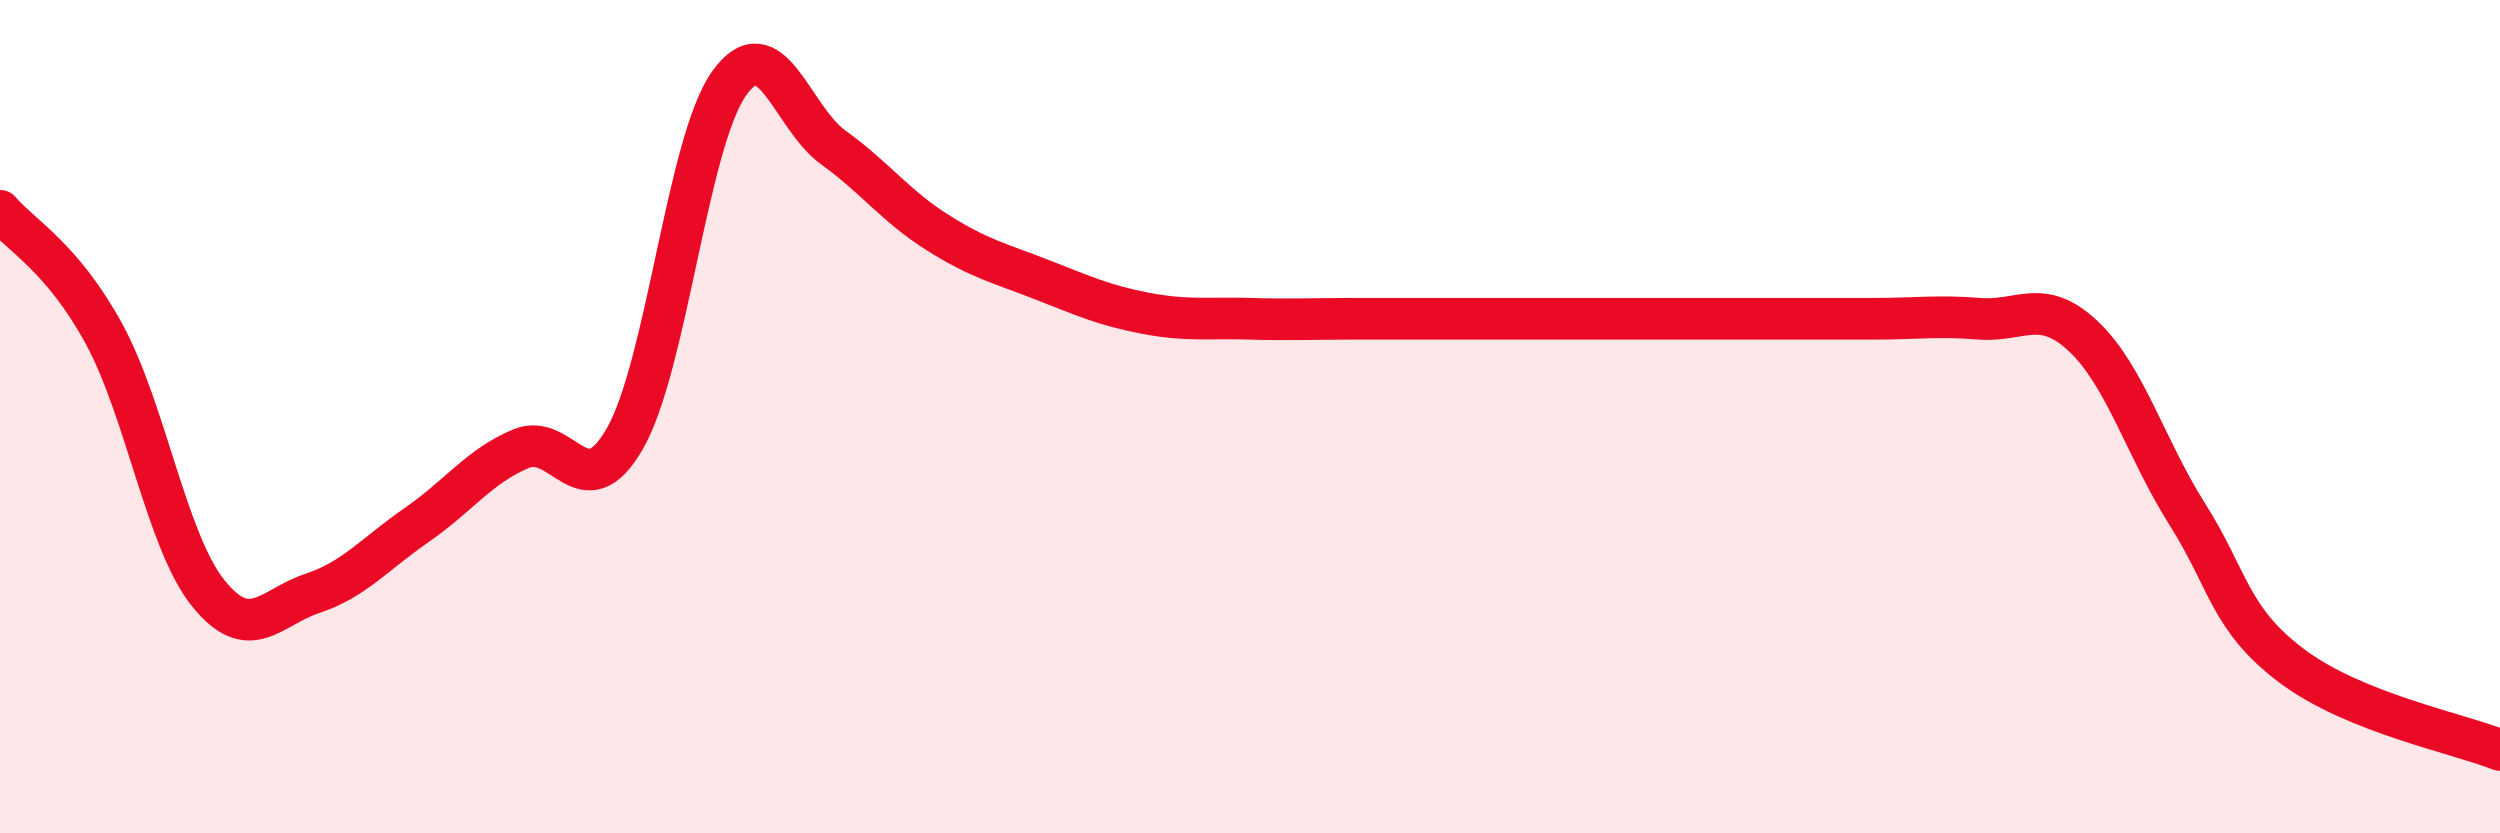
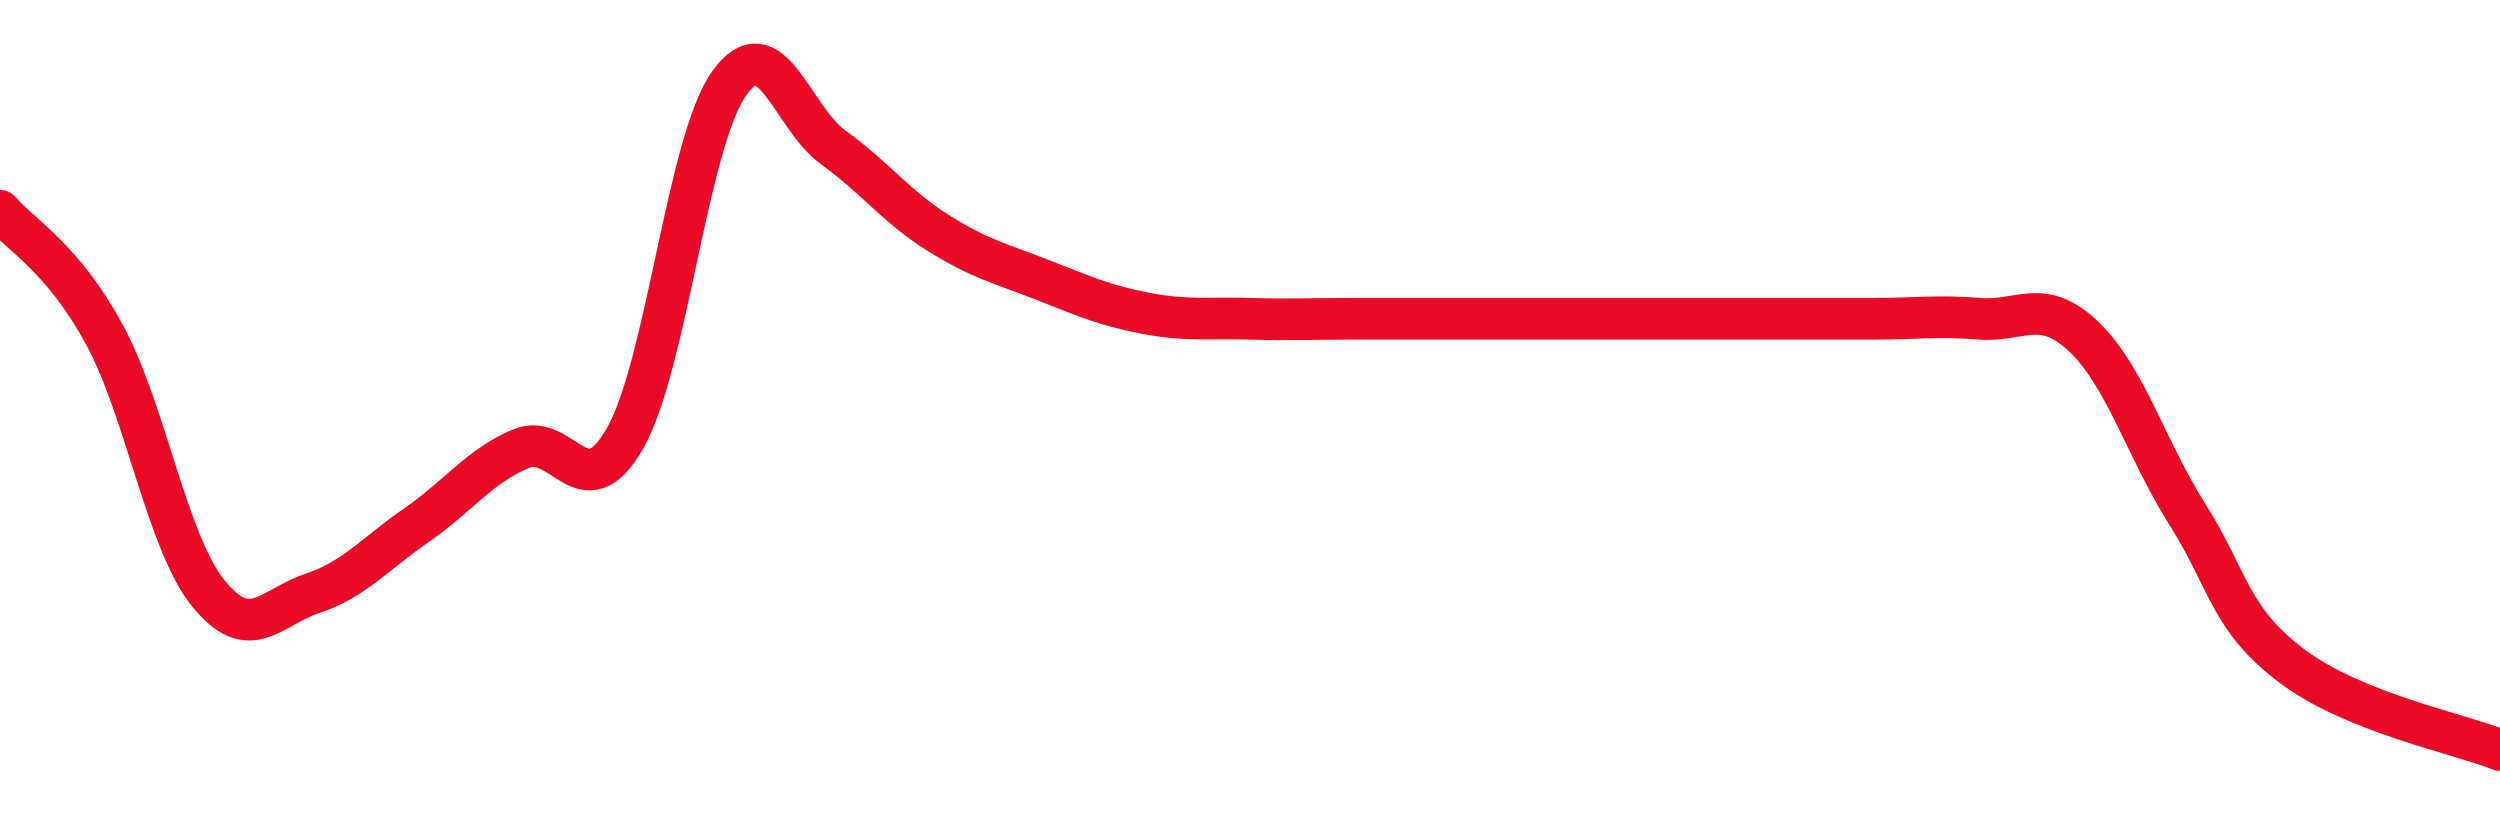
<svg xmlns="http://www.w3.org/2000/svg" width="60" height="20" viewBox="0 0 60 20">
-   <path d="M 0,5.06 C 0.5,5.65 1.5,6.18 2.5,8.02 C 3.5,9.86 4,13 5,14.24 C 6,15.48 6.5,14.57 7.5,14.24 C 8.5,13.91 9,13.29 10,12.6 C 11,11.91 11.5,11.19 12.5,10.77 C 13.5,10.35 14,12.27 15,10.52 C 16,8.77 16.5,3.4 17.5,2 C 18.5,0.6 19,2.82 20,3.54 C 21,4.26 21.5,4.95 22.5,5.58 C 23.5,6.21 24,6.32 25,6.71 C 26,7.1 26.5,7.33 27.5,7.52 C 28.5,7.71 29,7.62 30,7.65 C 31,7.68 31.5,7.65 32.5,7.65 C 33.5,7.65 34,7.65 35,7.65 C 36,7.65 36.5,7.65 37.5,7.65 C 38.5,7.65 39,7.65 40,7.65 C 41,7.65 41.5,7.65 42.5,7.65 C 43.5,7.65 44,7.65 45,7.65 C 46,7.65 46.5,7.57 47.5,7.65 C 48.5,7.73 49,7.13 50,8.07 C 51,9.01 51.5,10.77 52.5,12.35 C 53.5,13.93 53.5,14.85 55,15.98 C 56.5,17.11 59,17.6 60,18L60 20L0 20Z" fill="#EB0A25" opacity="0.1" stroke-linecap="round" stroke-linejoin="round" />
  <path d="M 0,5.06 C 0.5,5.65 1.5,6.18 2.5,8.02 C 3.5,9.86 4,13 5,14.24 C 6,15.48 6.5,14.57 7.5,14.24 C 8.5,13.91 9,13.29 10,12.6 C 11,11.91 11.5,11.19 12.5,10.77 C 13.5,10.35 14,12.27 15,10.52 C 16,8.77 16.5,3.4 17.5,2 C 18.5,0.6 19,2.82 20,3.54 C 21,4.26 21.5,4.95 22.5,5.58 C 23.5,6.21 24,6.32 25,6.71 C 26,7.1 26.5,7.33 27.5,7.52 C 28.5,7.71 29,7.62 30,7.65 C 31,7.68 31.5,7.65 32.5,7.65 C 33.5,7.65 34,7.65 35,7.65 C 36,7.65 36.5,7.65 37.5,7.65 C 38.5,7.65 39,7.65 40,7.65 C 41,7.65 41.5,7.65 42.5,7.65 C 43.5,7.65 44,7.65 45,7.65 C 46,7.65 46.5,7.57 47.5,7.65 C 48.5,7.73 49,7.13 50,8.07 C 51,9.01 51.5,10.77 52.5,12.35 C 53.5,13.93 53.5,14.85 55,15.98 C 56.5,17.11 59,17.6 60,18" stroke="#EB0A25" stroke-width="1" fill="none" stroke-linecap="round" stroke-linejoin="round" />
</svg>